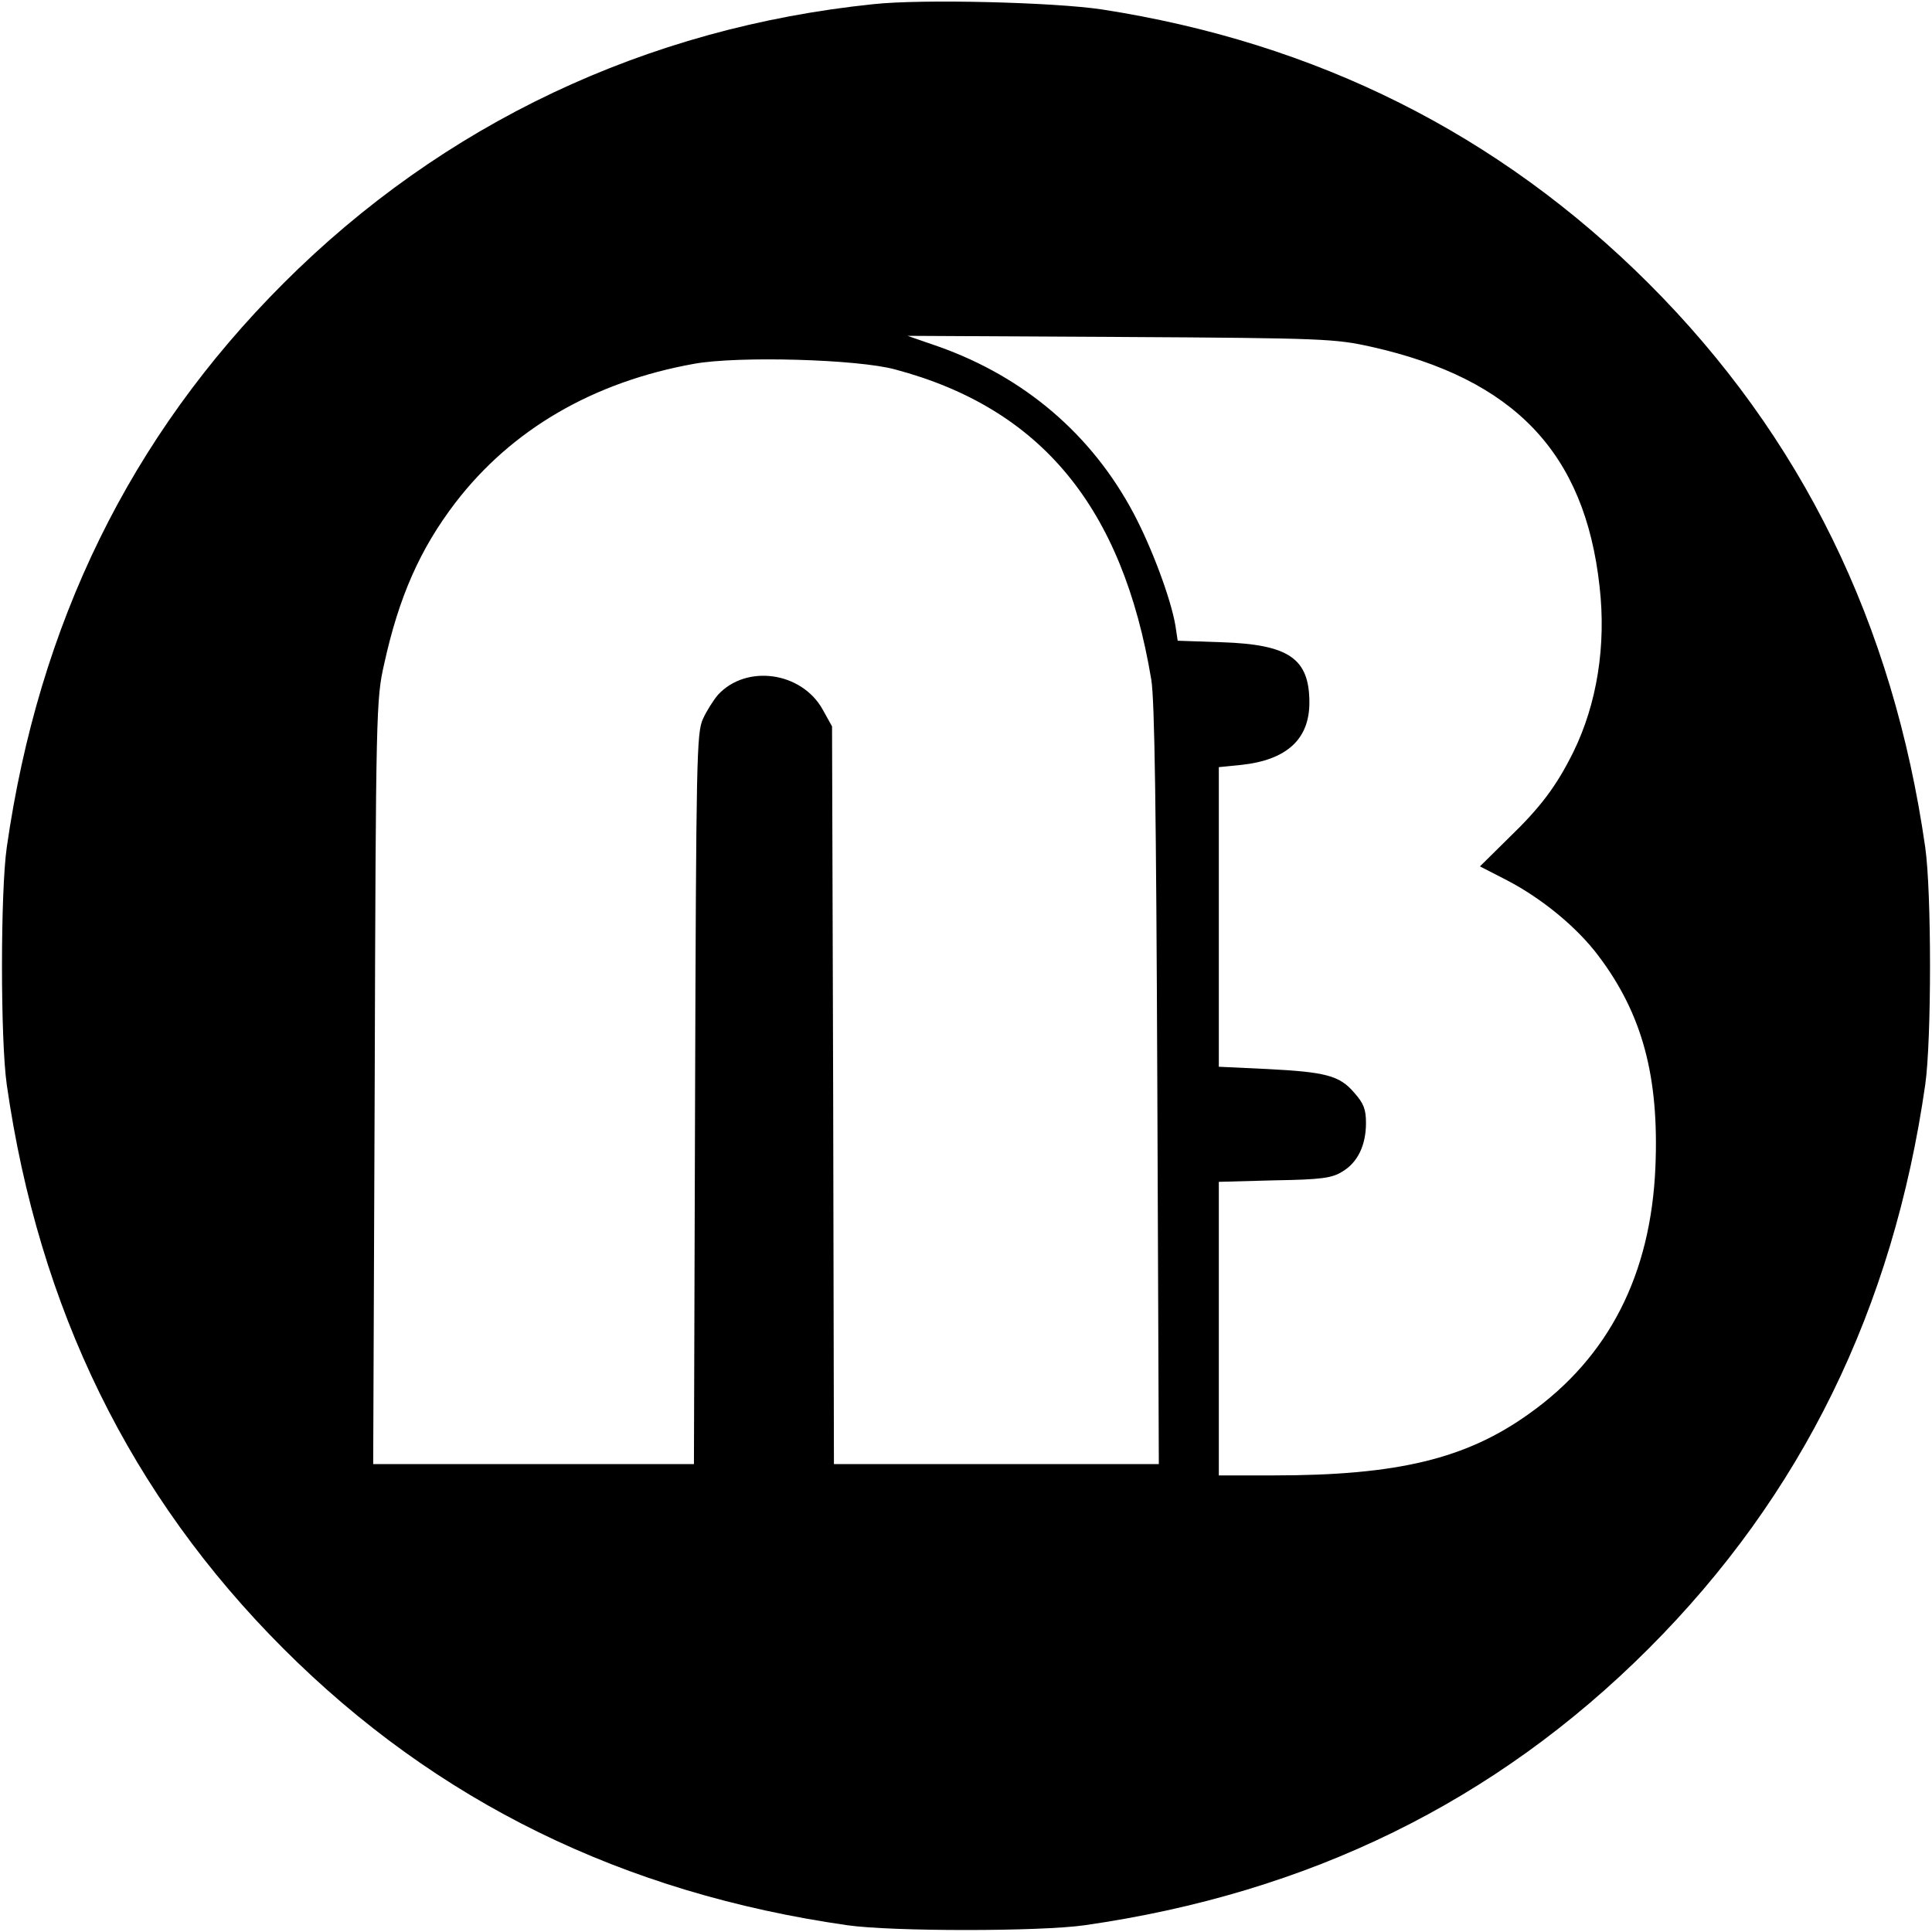
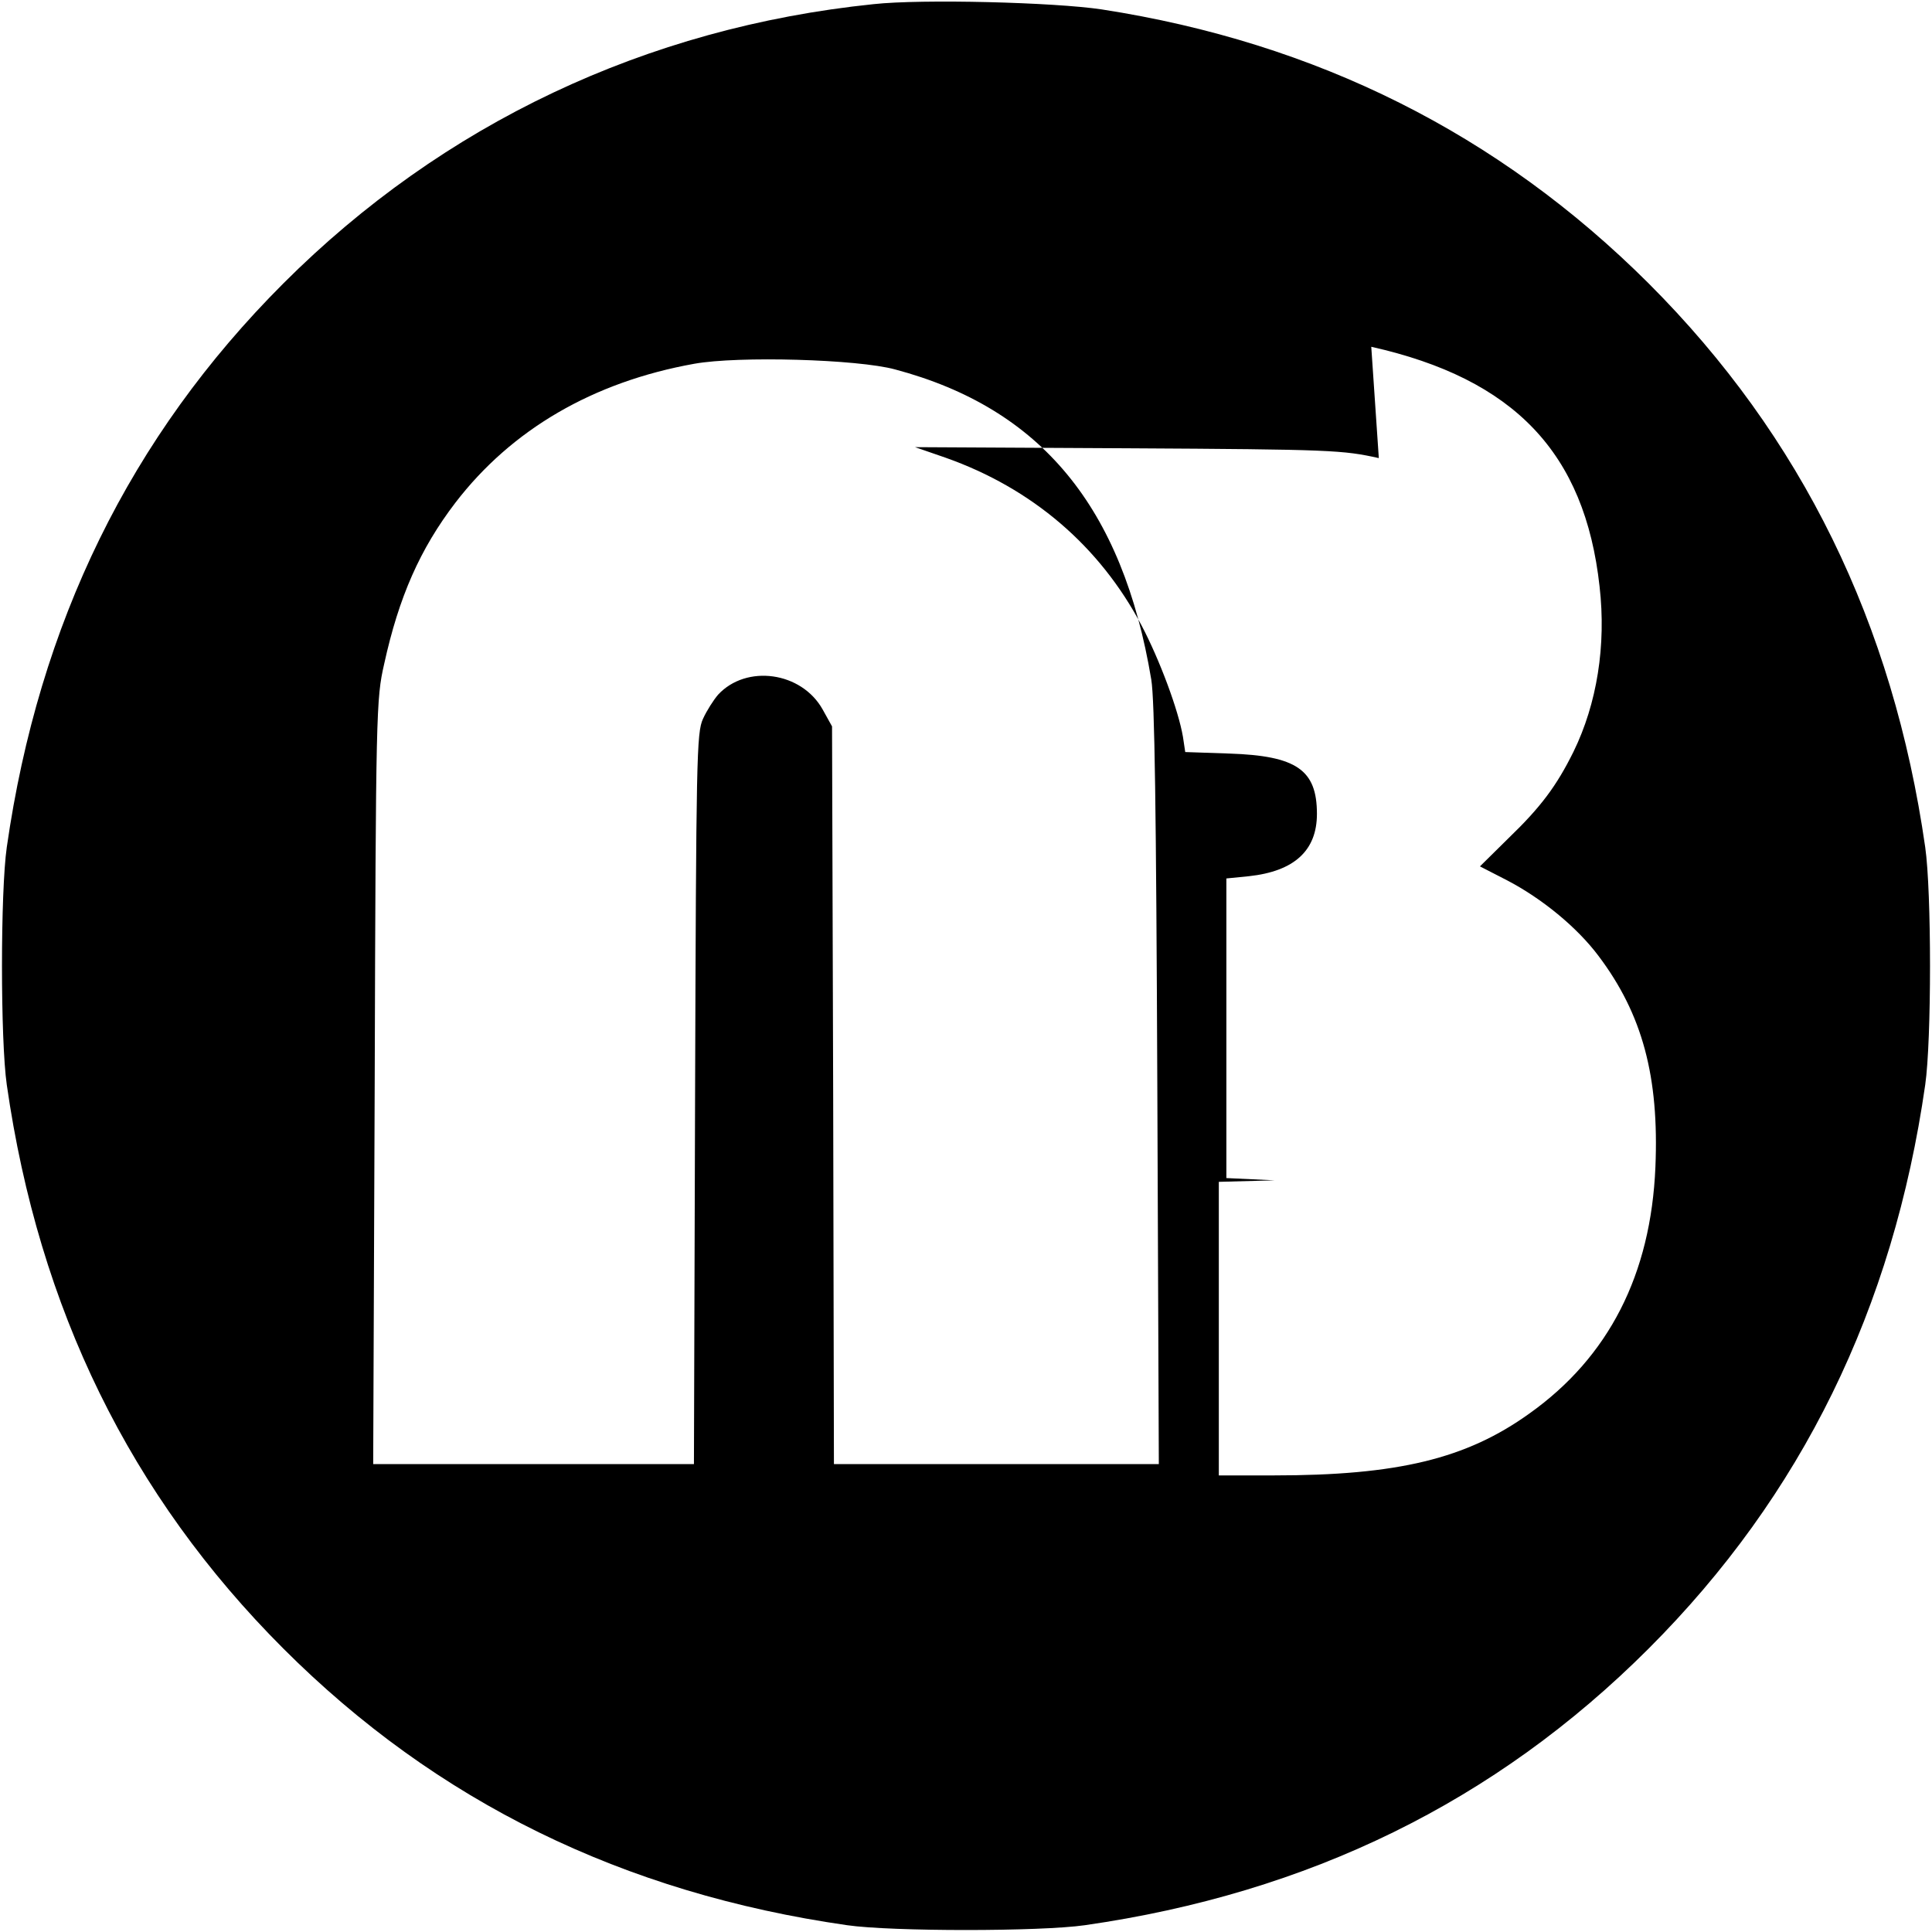
<svg xmlns="http://www.w3.org/2000/svg" version="1" width="682.667" height="682.667" viewBox="0 0 512 512">
-   <path d="M231.5 1.1c-60.2 6.2-114.1 31.7-156.4 74-40.6 40.6-64.8 90.1-73.3 149.4-1.7 11.8-1.7 51.2 0 63 8.5 59.3 32.7 108.8 73.3 149.4 40.6 40.6 90.1 64.8 149.4 73.3 11.8 1.7 51.2 1.7 63 0 59.3-8.5 108.8-32.7 149.4-73.3 40.6-40.6 64.8-90.1 73.3-149.4 1.7-11.8 1.7-51.2 0-63-8.5-59.3-32.7-108.8-73.3-149.4-39.7-39.6-88-63.8-144.9-72.6-12.6-1.9-47.7-2.8-60.5-1.4zm131.9 90.8c37.9 8.5 56.6 28.1 60.5 63.5 1.8 15.7-.7 31.1-6.9 43.8-4.5 9.1-8.7 14.7-17.1 22.8l-7.7 7.6 7.2 3.7c9.2 4.8 18.5 12.4 24.2 20 11.7 15.5 16.1 32.1 15.1 56-1.2 28.4-12.3 50.3-33.4 65.3-16.7 12-34.9 16.4-67.8 16.4H323v-77.8l14.8-.4c12.4-.2 15.2-.6 17.9-2.3 4.1-2.4 6.3-7 6.3-12.9 0-3.6-.6-5.2-3.1-8-3.9-4.6-7.6-5.5-23.1-6.3l-12.8-.6v-79.4l6-.6c12-1.3 18-6.8 18-16.5 0-11.7-5.4-15.4-23.2-16l-11.7-.4-.6-4c-1.2-7.1-6.2-20.5-11-29.6-11.1-21-29-36.3-51.9-44.4l-8.1-2.8 56.5.3c54.1.3 56.9.5 66.4 2.6zm-126.2 6c38.7 10.3 60.3 36.5 67.9 82.2.9 5.4 1.3 34.5 1.6 107.6l.4 100.3H221l-.2-97.8-.3-97.7-2.5-4.5c-5.6-10-20.2-12-27.7-3.9-1.2 1.4-3 4.2-4 6.4-1.7 3.7-1.8 10.1-2.1 100.8l-.3 96.7h-85l.4-101.3c.3-98.4.4-101.5 2.5-110.7 3.9-17.8 9.5-30.5 18.9-42.8 14.9-19.4 36.5-32 63.3-36.8 11.7-2.1 43.3-1.2 53.2 1.5z" />
+   <path d="M231.5 1.1c-60.2 6.2-114.1 31.7-156.4 74-40.6 40.6-64.8 90.1-73.3 149.4-1.7 11.8-1.7 51.2 0 63 8.5 59.3 32.7 108.8 73.3 149.4 40.6 40.6 90.1 64.8 149.4 73.3 11.8 1.7 51.2 1.7 63 0 59.3-8.5 108.8-32.7 149.4-73.3 40.6-40.6 64.8-90.1 73.3-149.4 1.7-11.8 1.7-51.2 0-63-8.5-59.3-32.7-108.8-73.3-149.4-39.7-39.6-88-63.8-144.9-72.6-12.6-1.9-47.7-2.8-60.5-1.4zm131.9 90.8c37.9 8.5 56.6 28.1 60.5 63.5 1.8 15.7-.7 31.1-6.9 43.8-4.5 9.1-8.7 14.7-17.1 22.8l-7.7 7.6 7.2 3.7c9.2 4.8 18.5 12.4 24.2 20 11.7 15.5 16.1 32.1 15.1 56-1.2 28.4-12.3 50.3-33.4 65.3-16.7 12-34.9 16.4-67.8 16.4H323v-77.8l14.8-.4l-12.8-.6v-79.4l6-.6c12-1.3 18-6.8 18-16.5 0-11.7-5.4-15.4-23.2-16l-11.7-.4-.6-4c-1.2-7.1-6.2-20.5-11-29.6-11.1-21-29-36.3-51.9-44.4l-8.1-2.8 56.5.3c54.1.3 56.9.5 66.4 2.6zm-126.2 6c38.7 10.3 60.3 36.5 67.9 82.2.9 5.4 1.3 34.5 1.6 107.6l.4 100.3H221l-.2-97.8-.3-97.7-2.5-4.5c-5.6-10-20.2-12-27.7-3.9-1.2 1.4-3 4.2-4 6.4-1.7 3.7-1.8 10.1-2.1 100.8l-.3 96.7h-85l.4-101.3c.3-98.4.4-101.5 2.5-110.7 3.9-17.8 9.5-30.5 18.9-42.8 14.9-19.4 36.5-32 63.3-36.8 11.7-2.1 43.3-1.2 53.2 1.5z" />
</svg>